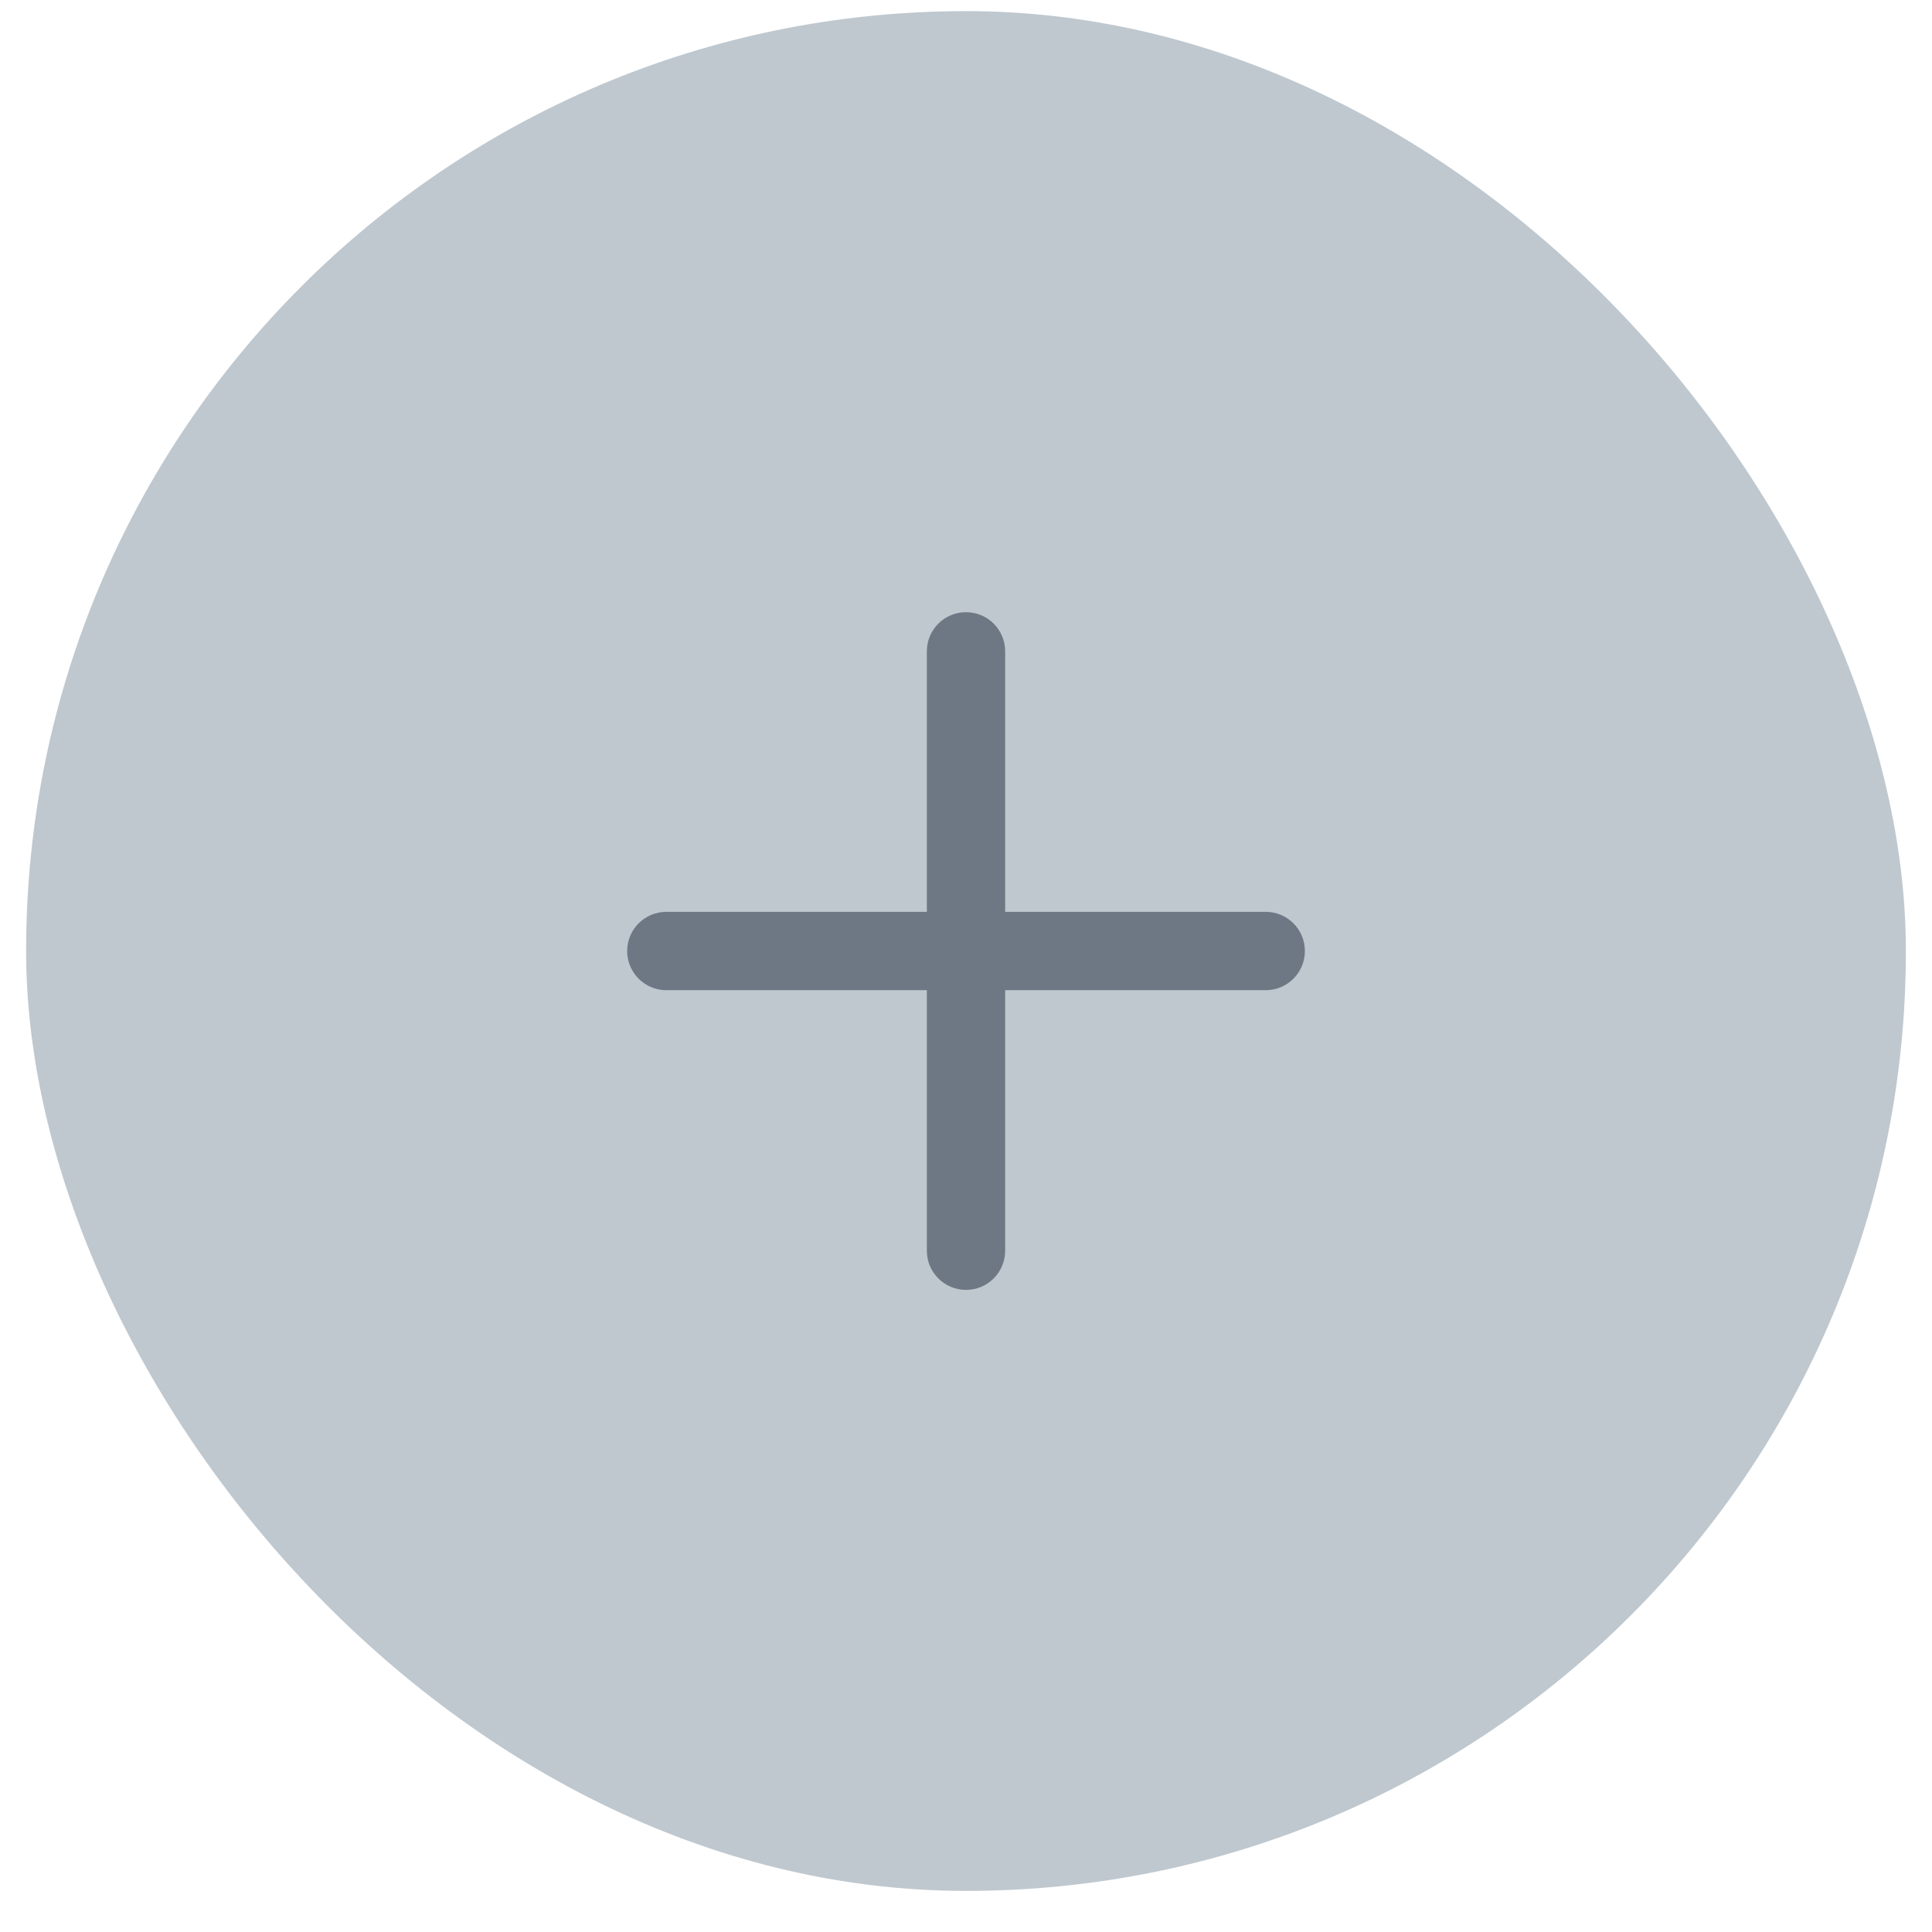
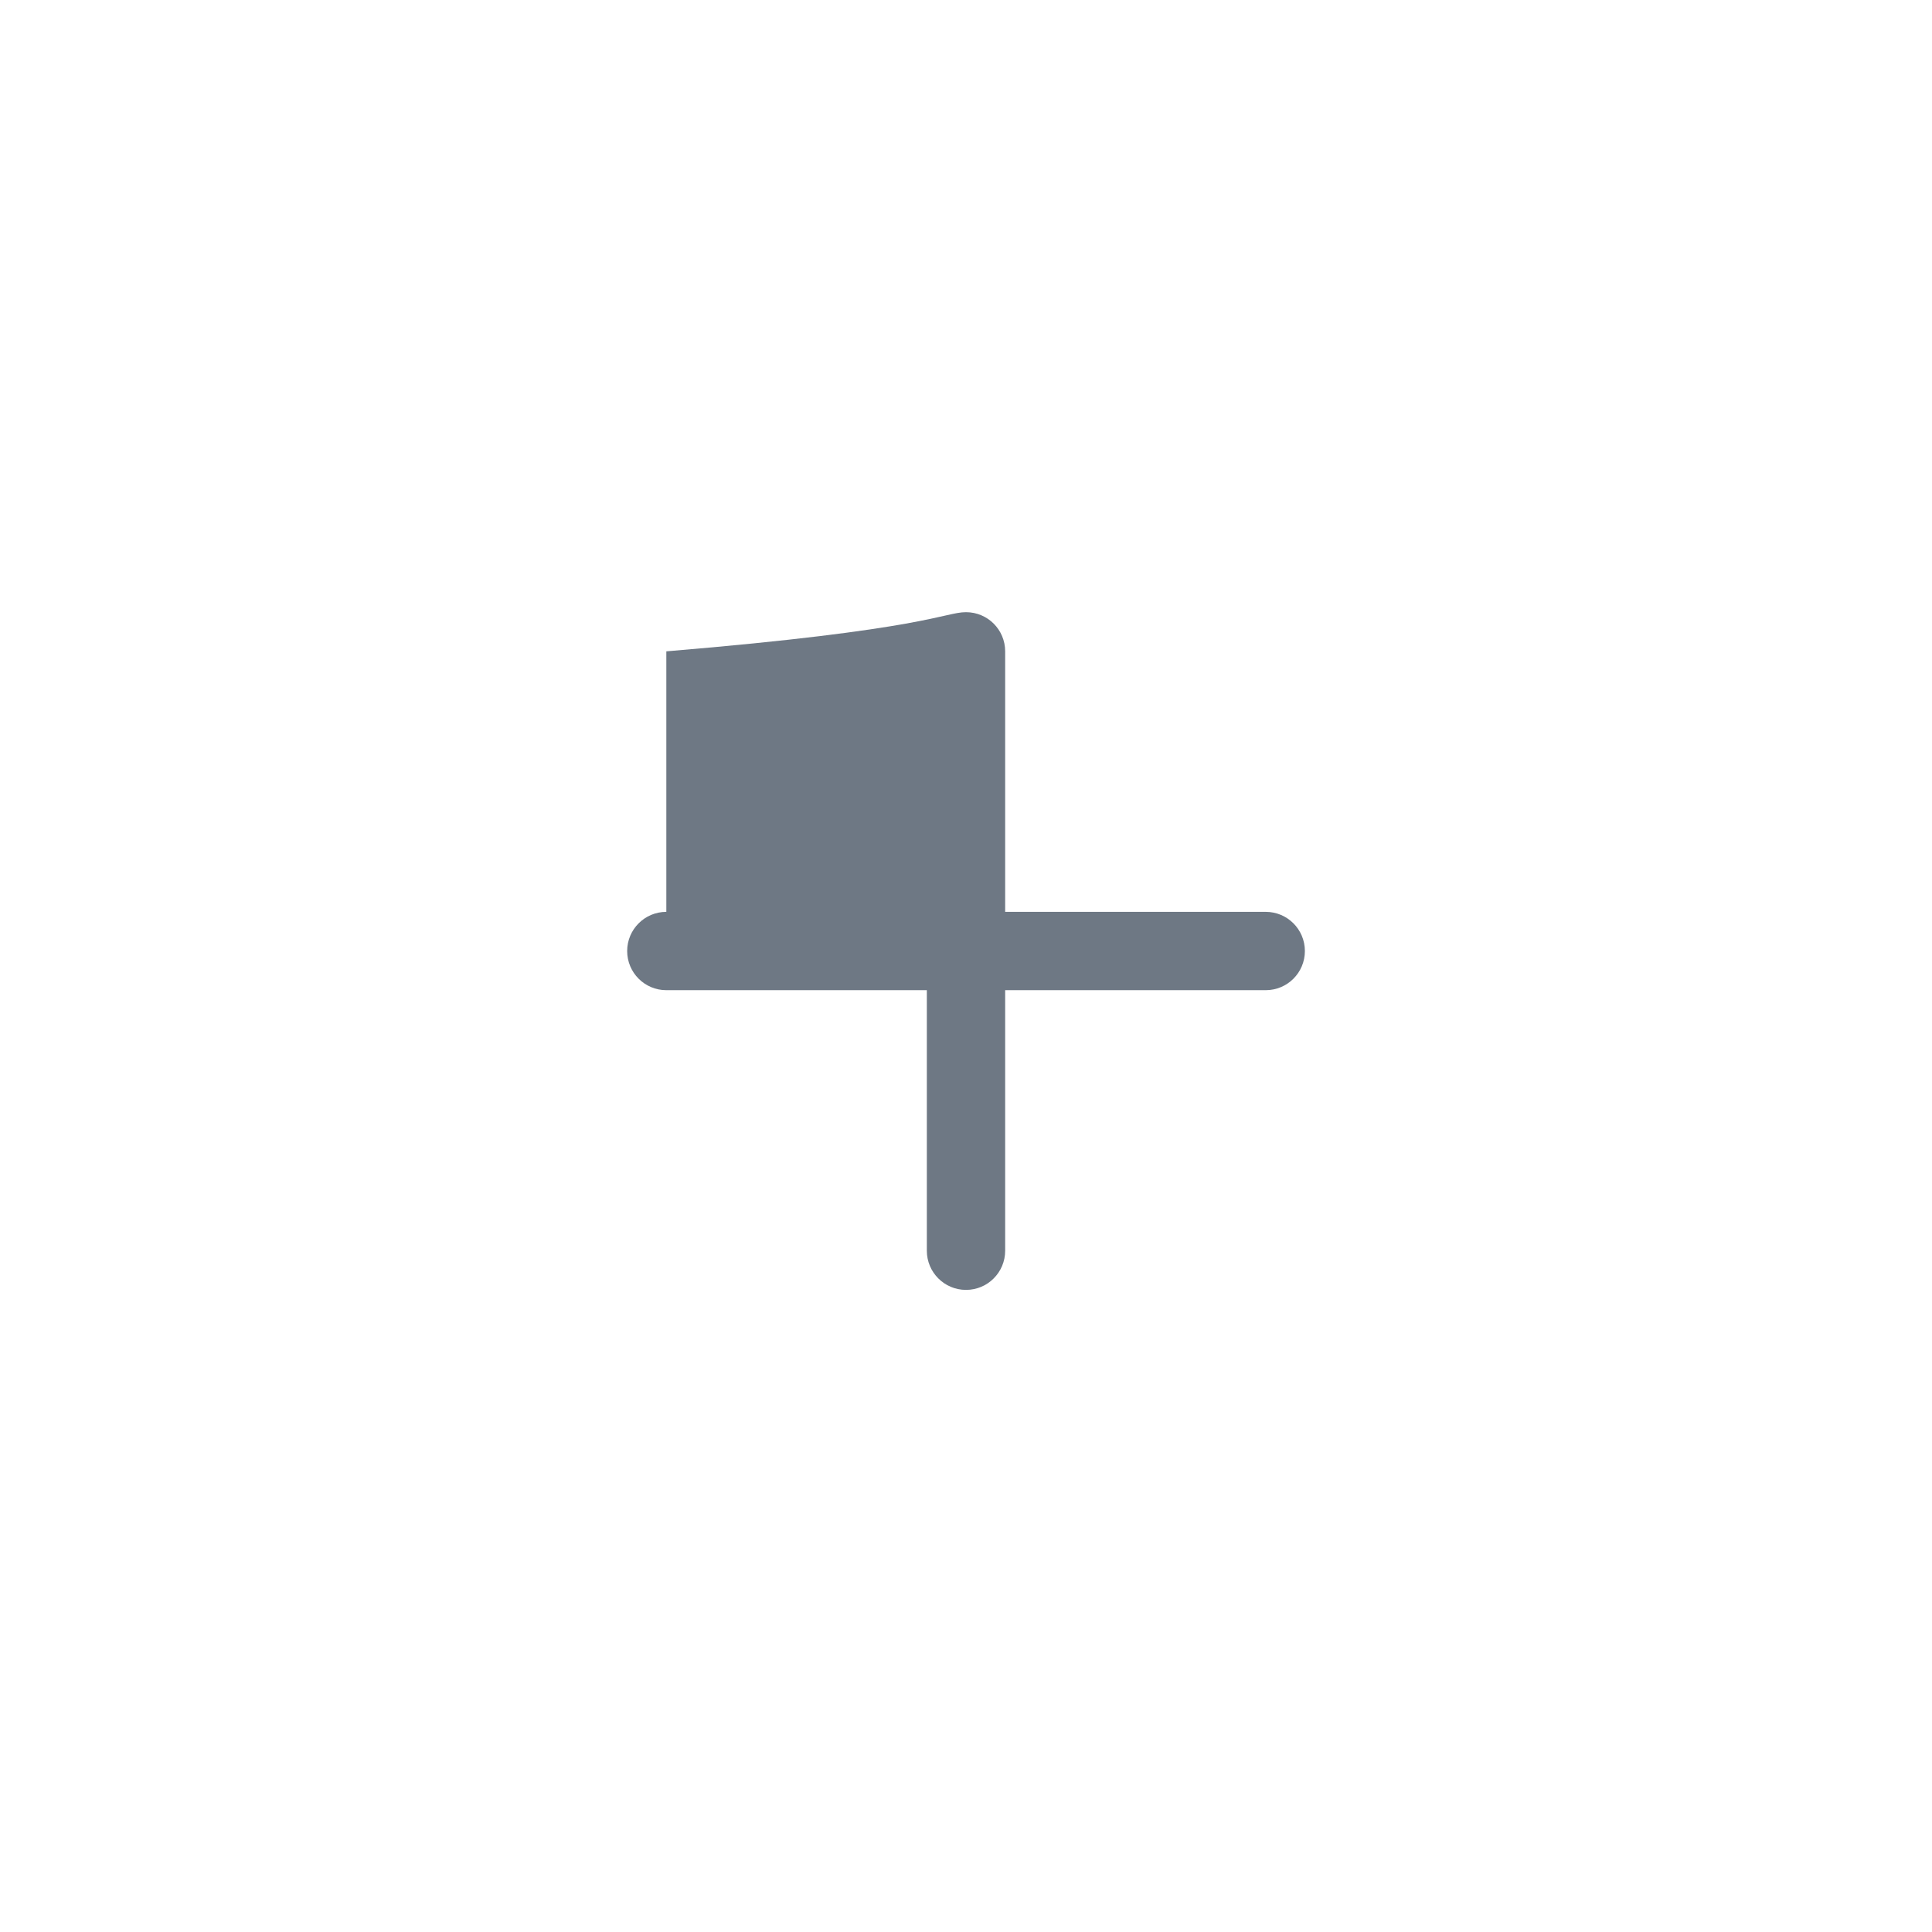
<svg xmlns="http://www.w3.org/2000/svg" width="37" height="37" viewBox="0 0 37 37" fill="none">
-   <rect x="0.5" y="0.213" width="36" height="36" rx="18" fill="#BFC8CF" />
-   <path fill-rule="evenodd" clip-rule="evenodd" d="M18.5 11.724C18.915 11.724 19.25 12.059 19.25 12.474V17.463H24.24C24.655 17.463 24.99 17.799 24.99 18.213C24.99 18.628 24.655 18.963 24.24 18.963H19.25V23.953C19.25 24.367 18.915 24.703 18.5 24.703C18.086 24.703 17.75 24.367 17.75 23.953V18.963H12.761C12.347 18.963 12.011 18.628 12.011 18.213C12.011 17.799 12.347 17.463 12.761 17.463H17.75V12.474C17.75 12.059 18.086 11.724 18.5 11.724Z" fill="#6E7884" />
+   <path fill-rule="evenodd" clip-rule="evenodd" d="M18.5 11.724C18.915 11.724 19.25 12.059 19.25 12.474V17.463H24.24C24.655 17.463 24.99 17.799 24.99 18.213C24.99 18.628 24.655 18.963 24.24 18.963H19.25V23.953C19.25 24.367 18.915 24.703 18.5 24.703C18.086 24.703 17.75 24.367 17.75 23.953V18.963H12.761C12.347 18.963 12.011 18.628 12.011 18.213C12.011 17.799 12.347 17.463 12.761 17.463V12.474C17.75 12.059 18.086 11.724 18.5 11.724Z" fill="#6E7884" />
</svg>